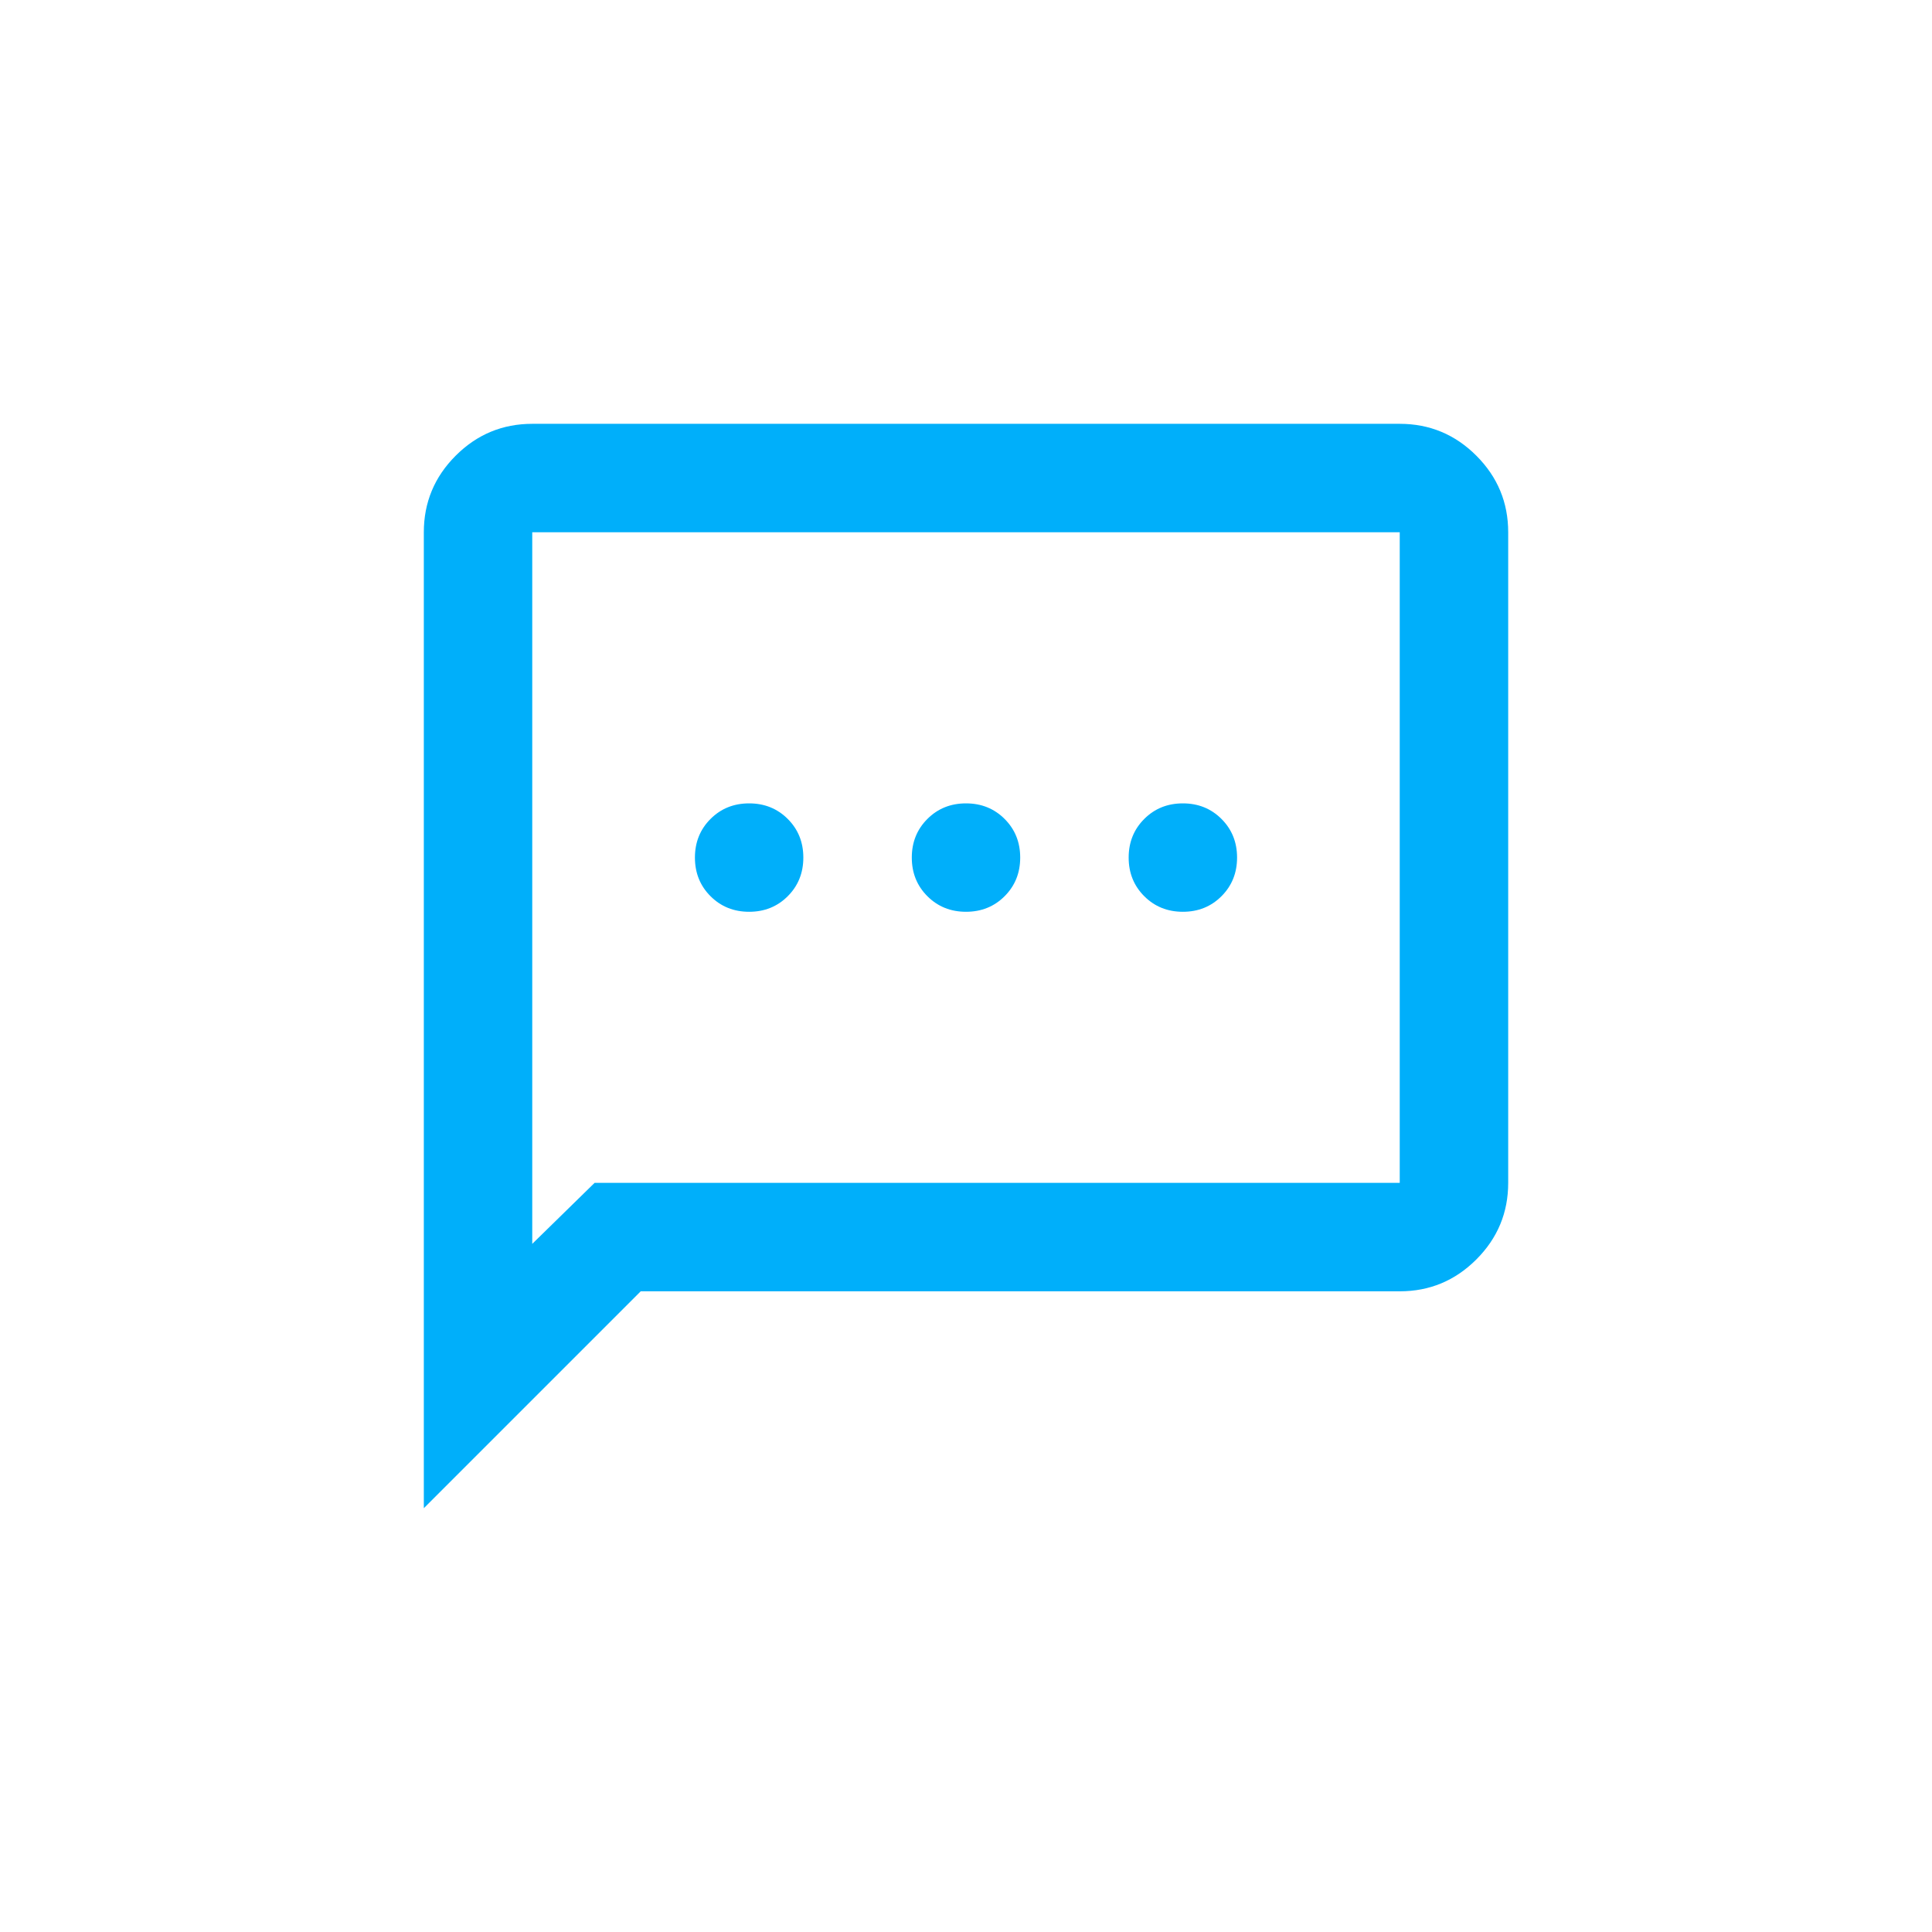
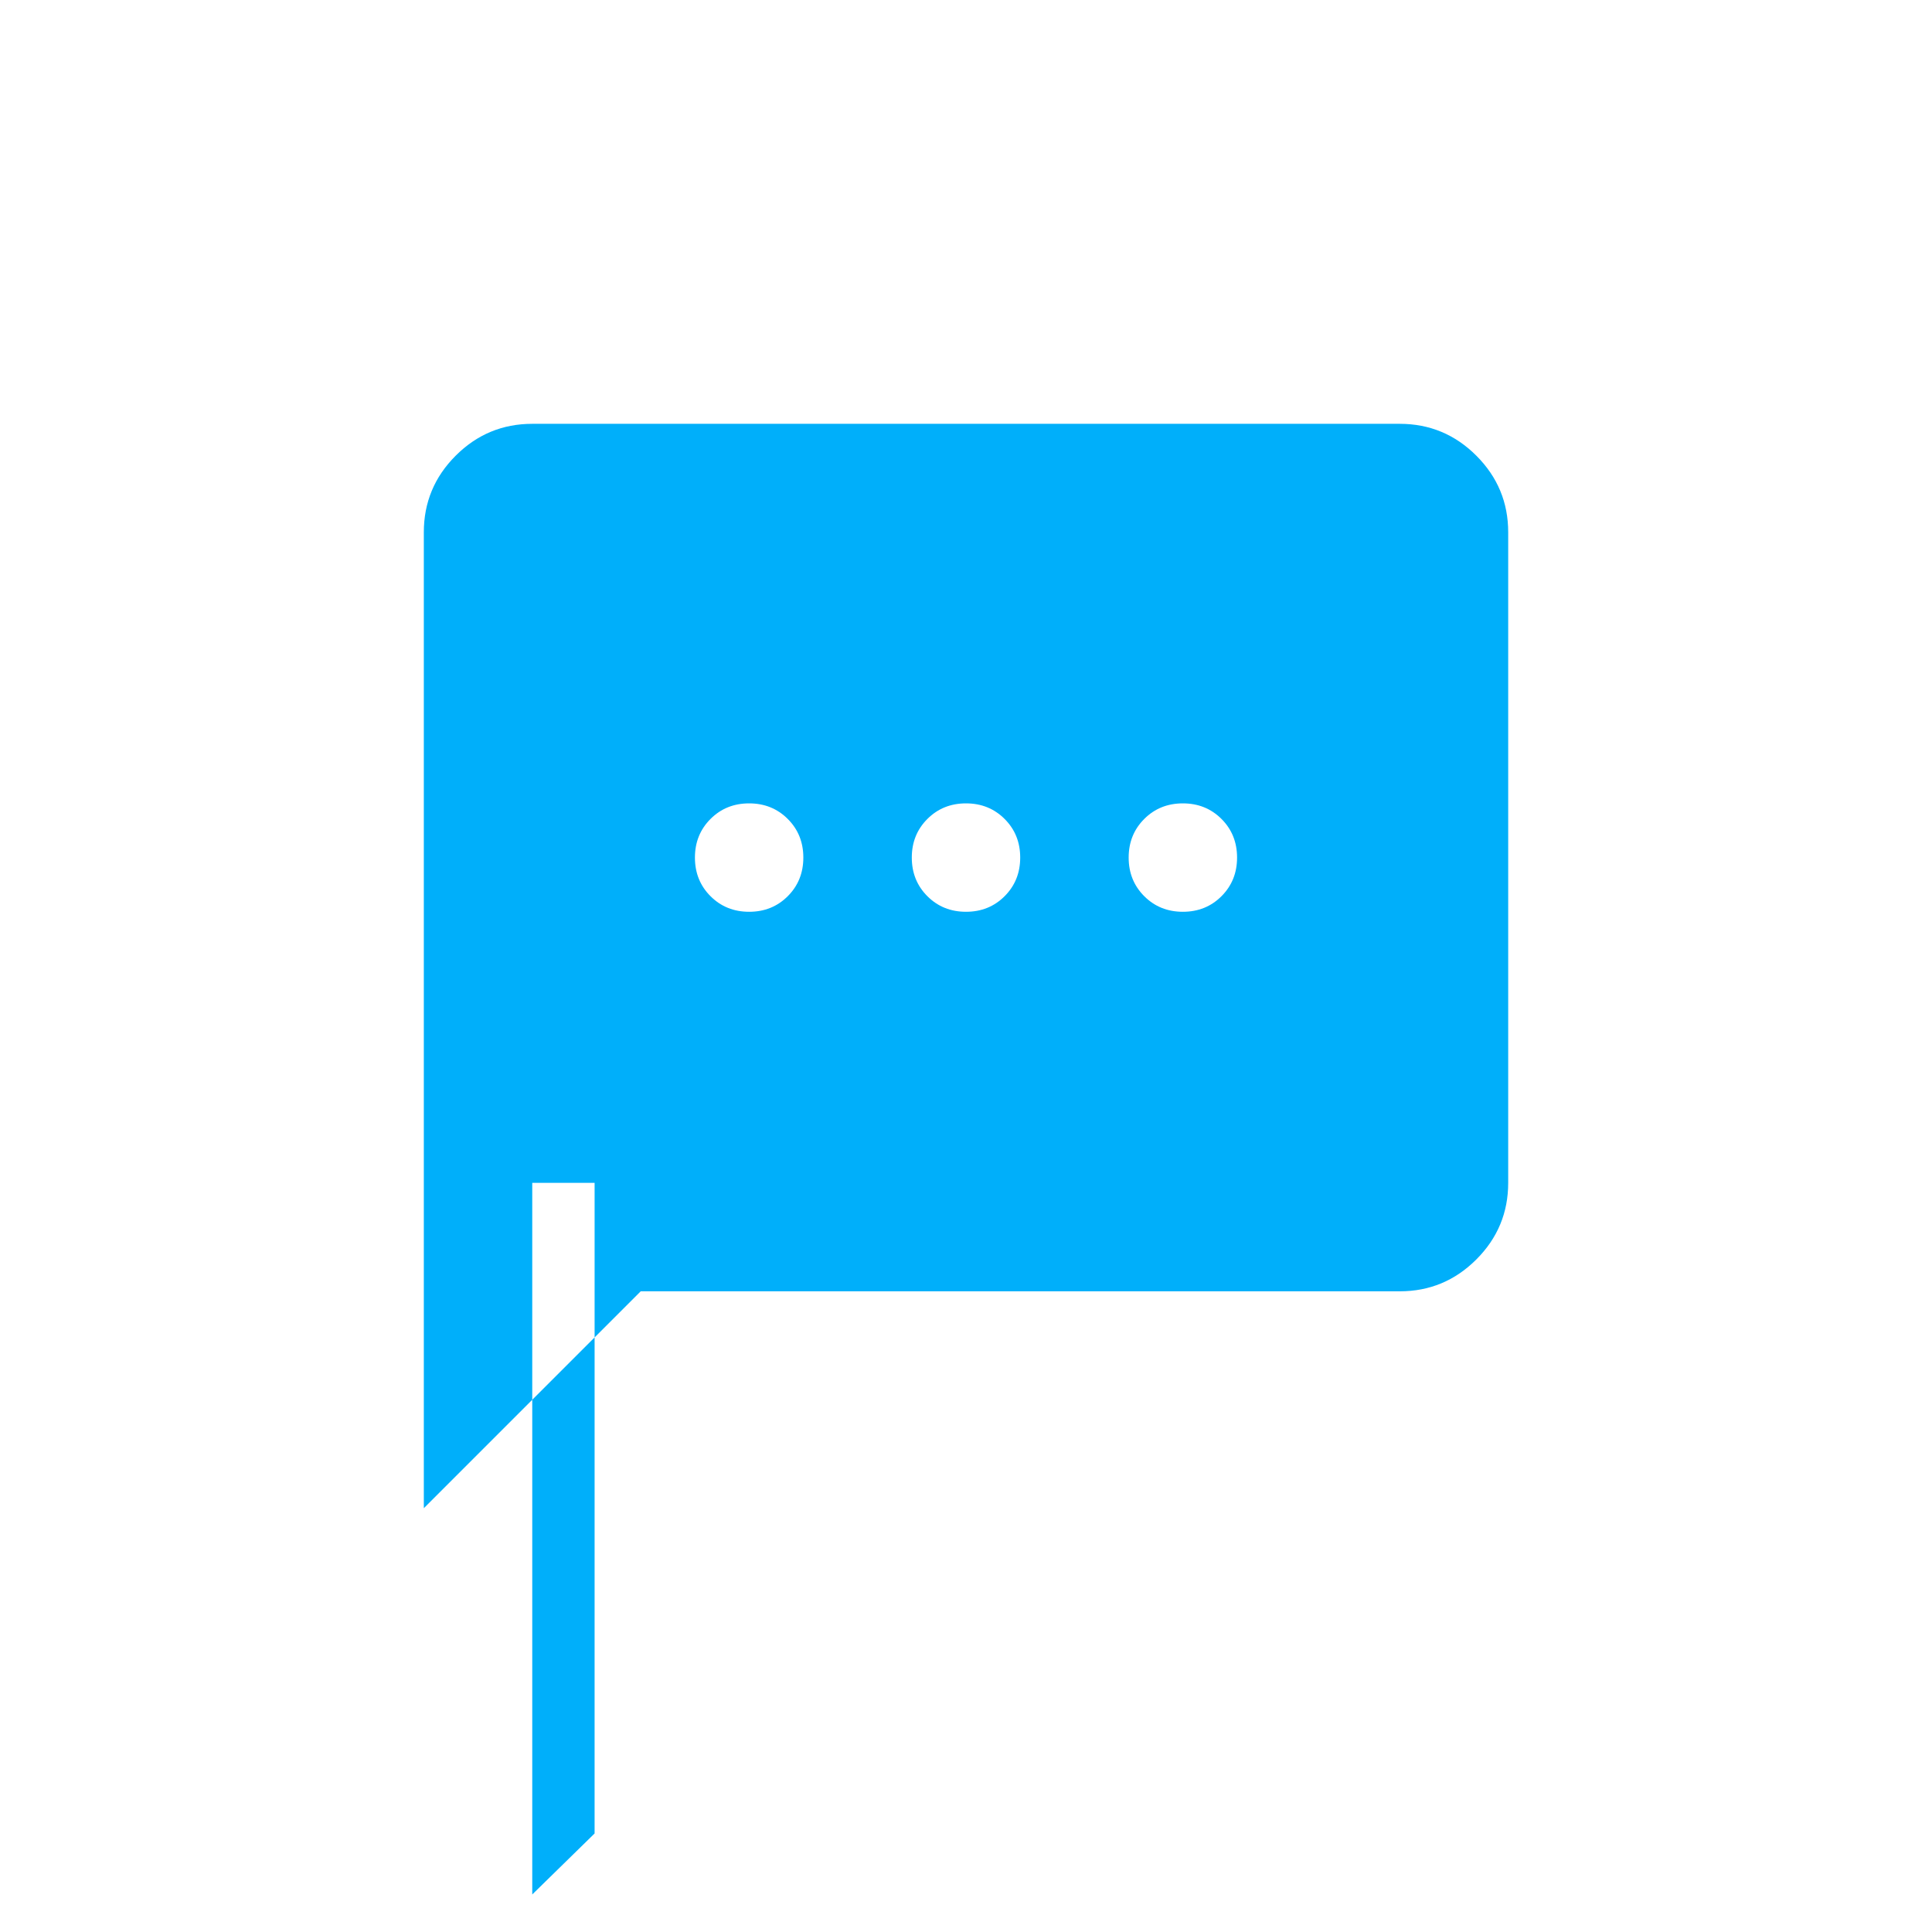
<svg xmlns="http://www.w3.org/2000/svg" id="Layer_1" data-name="Layer 1" viewBox="0 0 1080 1080">
  <defs>
    <style>
      .cls-1 {
        fill: #00affa;
      }
    </style>
  </defs>
-   <path class="cls-1" d="M418.77,509.69c8.59,0,15.79-2.9,21.59-8.71,5.81-5.81,8.71-13.01,8.71-21.59s-2.9-15.79-8.71-21.59c-5.81-5.81-13.01-8.71-21.59-8.71s-15.79,2.9-21.59,8.71c-5.81,5.81-8.71,13.01-8.71,21.59s2.9,15.79,8.71,21.59c5.81,5.81,13.01,8.71,21.59,8.71ZM540,509.69c8.59,0,15.79-2.9,21.59-8.71,5.81-5.81,8.71-13.01,8.71-21.59s-2.9-15.79-8.71-21.59c-5.81-5.81-13.01-8.71-21.59-8.71s-15.79,2.9-21.59,8.71c-5.81,5.81-8.71,13.01-8.71,21.59s2.9,15.79,8.71,21.59c5.81,5.81,13.01,8.71,21.59,8.71ZM661.23,509.69c8.59,0,15.79-2.9,21.59-8.71,5.81-5.81,8.71-13.01,8.71-21.59s-2.9-15.79-8.71-21.59c-5.81-5.81-13.01-8.71-21.59-8.71s-15.79,2.9-21.59,8.71c-5.81,5.81-8.71,13.01-8.71,21.59s2.9,15.79,8.71,21.59c5.81,5.81,13.01,8.71,21.59,8.71ZM236.92,843.08V297.54c0-16.67,5.94-30.94,17.81-42.81,11.87-11.87,26.14-17.81,42.81-17.81h484.93c16.67,0,30.94,5.94,42.81,17.81,11.87,11.87,17.81,26.14,17.81,42.81v363.69c0,16.67-5.94,30.94-17.81,42.81-11.87,11.87-26.14,17.81-42.81,17.81h-424.31l-121.23,121.23ZM332.39,661.23h450.07v-363.69h-484.93v397.79l34.85-34.1ZM297.54,661.23v-363.69,363.69Z" />
+   <path class="cls-1" d="M418.77,509.69c8.59,0,15.79-2.9,21.59-8.71,5.81-5.81,8.71-13.01,8.71-21.59s-2.9-15.79-8.71-21.59c-5.81-5.81-13.01-8.71-21.59-8.71s-15.79,2.9-21.59,8.71c-5.81,5.81-8.71,13.01-8.71,21.59s2.9,15.79,8.71,21.59c5.81,5.81,13.01,8.71,21.59,8.71ZM540,509.69c8.59,0,15.79-2.9,21.59-8.71,5.81-5.81,8.71-13.01,8.71-21.59s-2.9-15.79-8.71-21.59c-5.81-5.81-13.01-8.71-21.59-8.71s-15.79,2.9-21.59,8.71c-5.81,5.81-8.71,13.01-8.71,21.59s2.9,15.79,8.71,21.59c5.81,5.81,13.01,8.71,21.59,8.71ZM661.23,509.69c8.59,0,15.79-2.9,21.59-8.71,5.81-5.81,8.71-13.01,8.71-21.59s-2.9-15.79-8.71-21.59c-5.81-5.81-13.01-8.71-21.59-8.71s-15.79,2.9-21.59,8.71c-5.81,5.81-8.71,13.01-8.71,21.59s2.9,15.79,8.71,21.59c5.81,5.81,13.01,8.71,21.59,8.71ZM236.92,843.08V297.54c0-16.67,5.94-30.94,17.81-42.81,11.87-11.87,26.14-17.81,42.81-17.81h484.93c16.67,0,30.94,5.94,42.81,17.81,11.87,11.87,17.81,26.14,17.81,42.81v363.69c0,16.67-5.94,30.94-17.81,42.81-11.87,11.87-26.14,17.81-42.81,17.81h-424.31l-121.23,121.23ZM332.39,661.23h450.07h-484.93v397.79l34.85-34.1ZM297.54,661.23v-363.69,363.69Z" />
</svg>